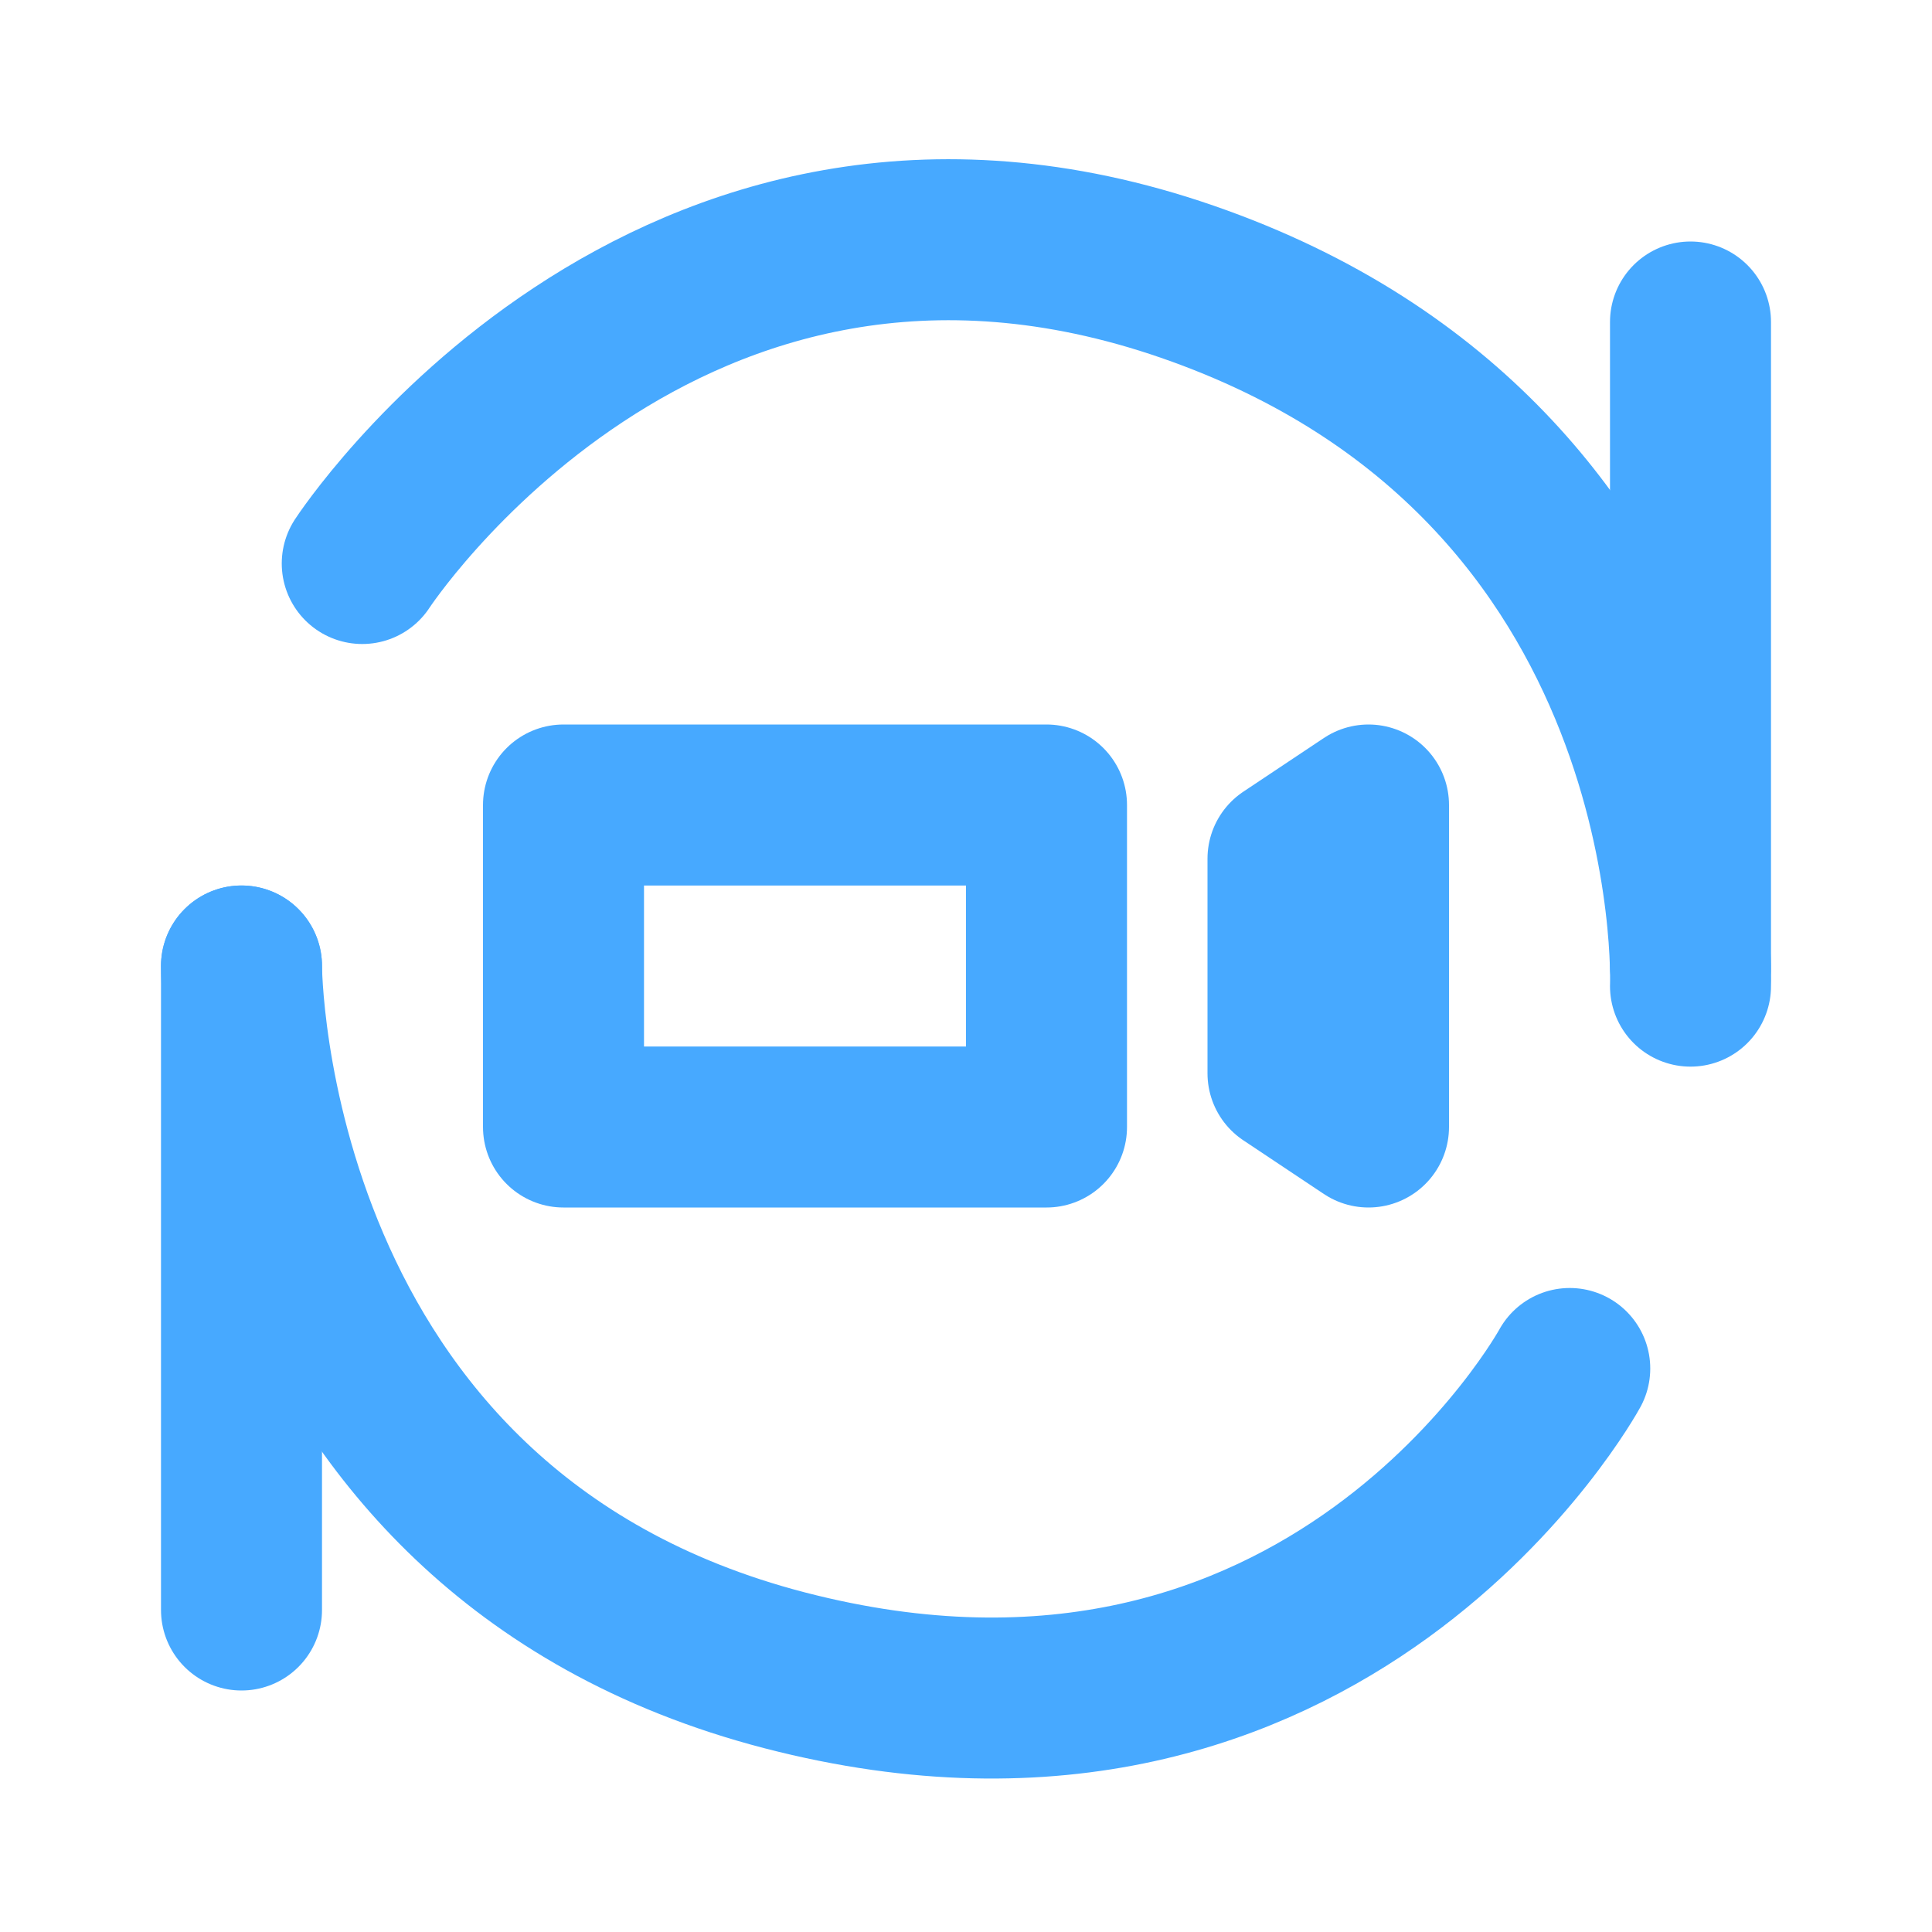
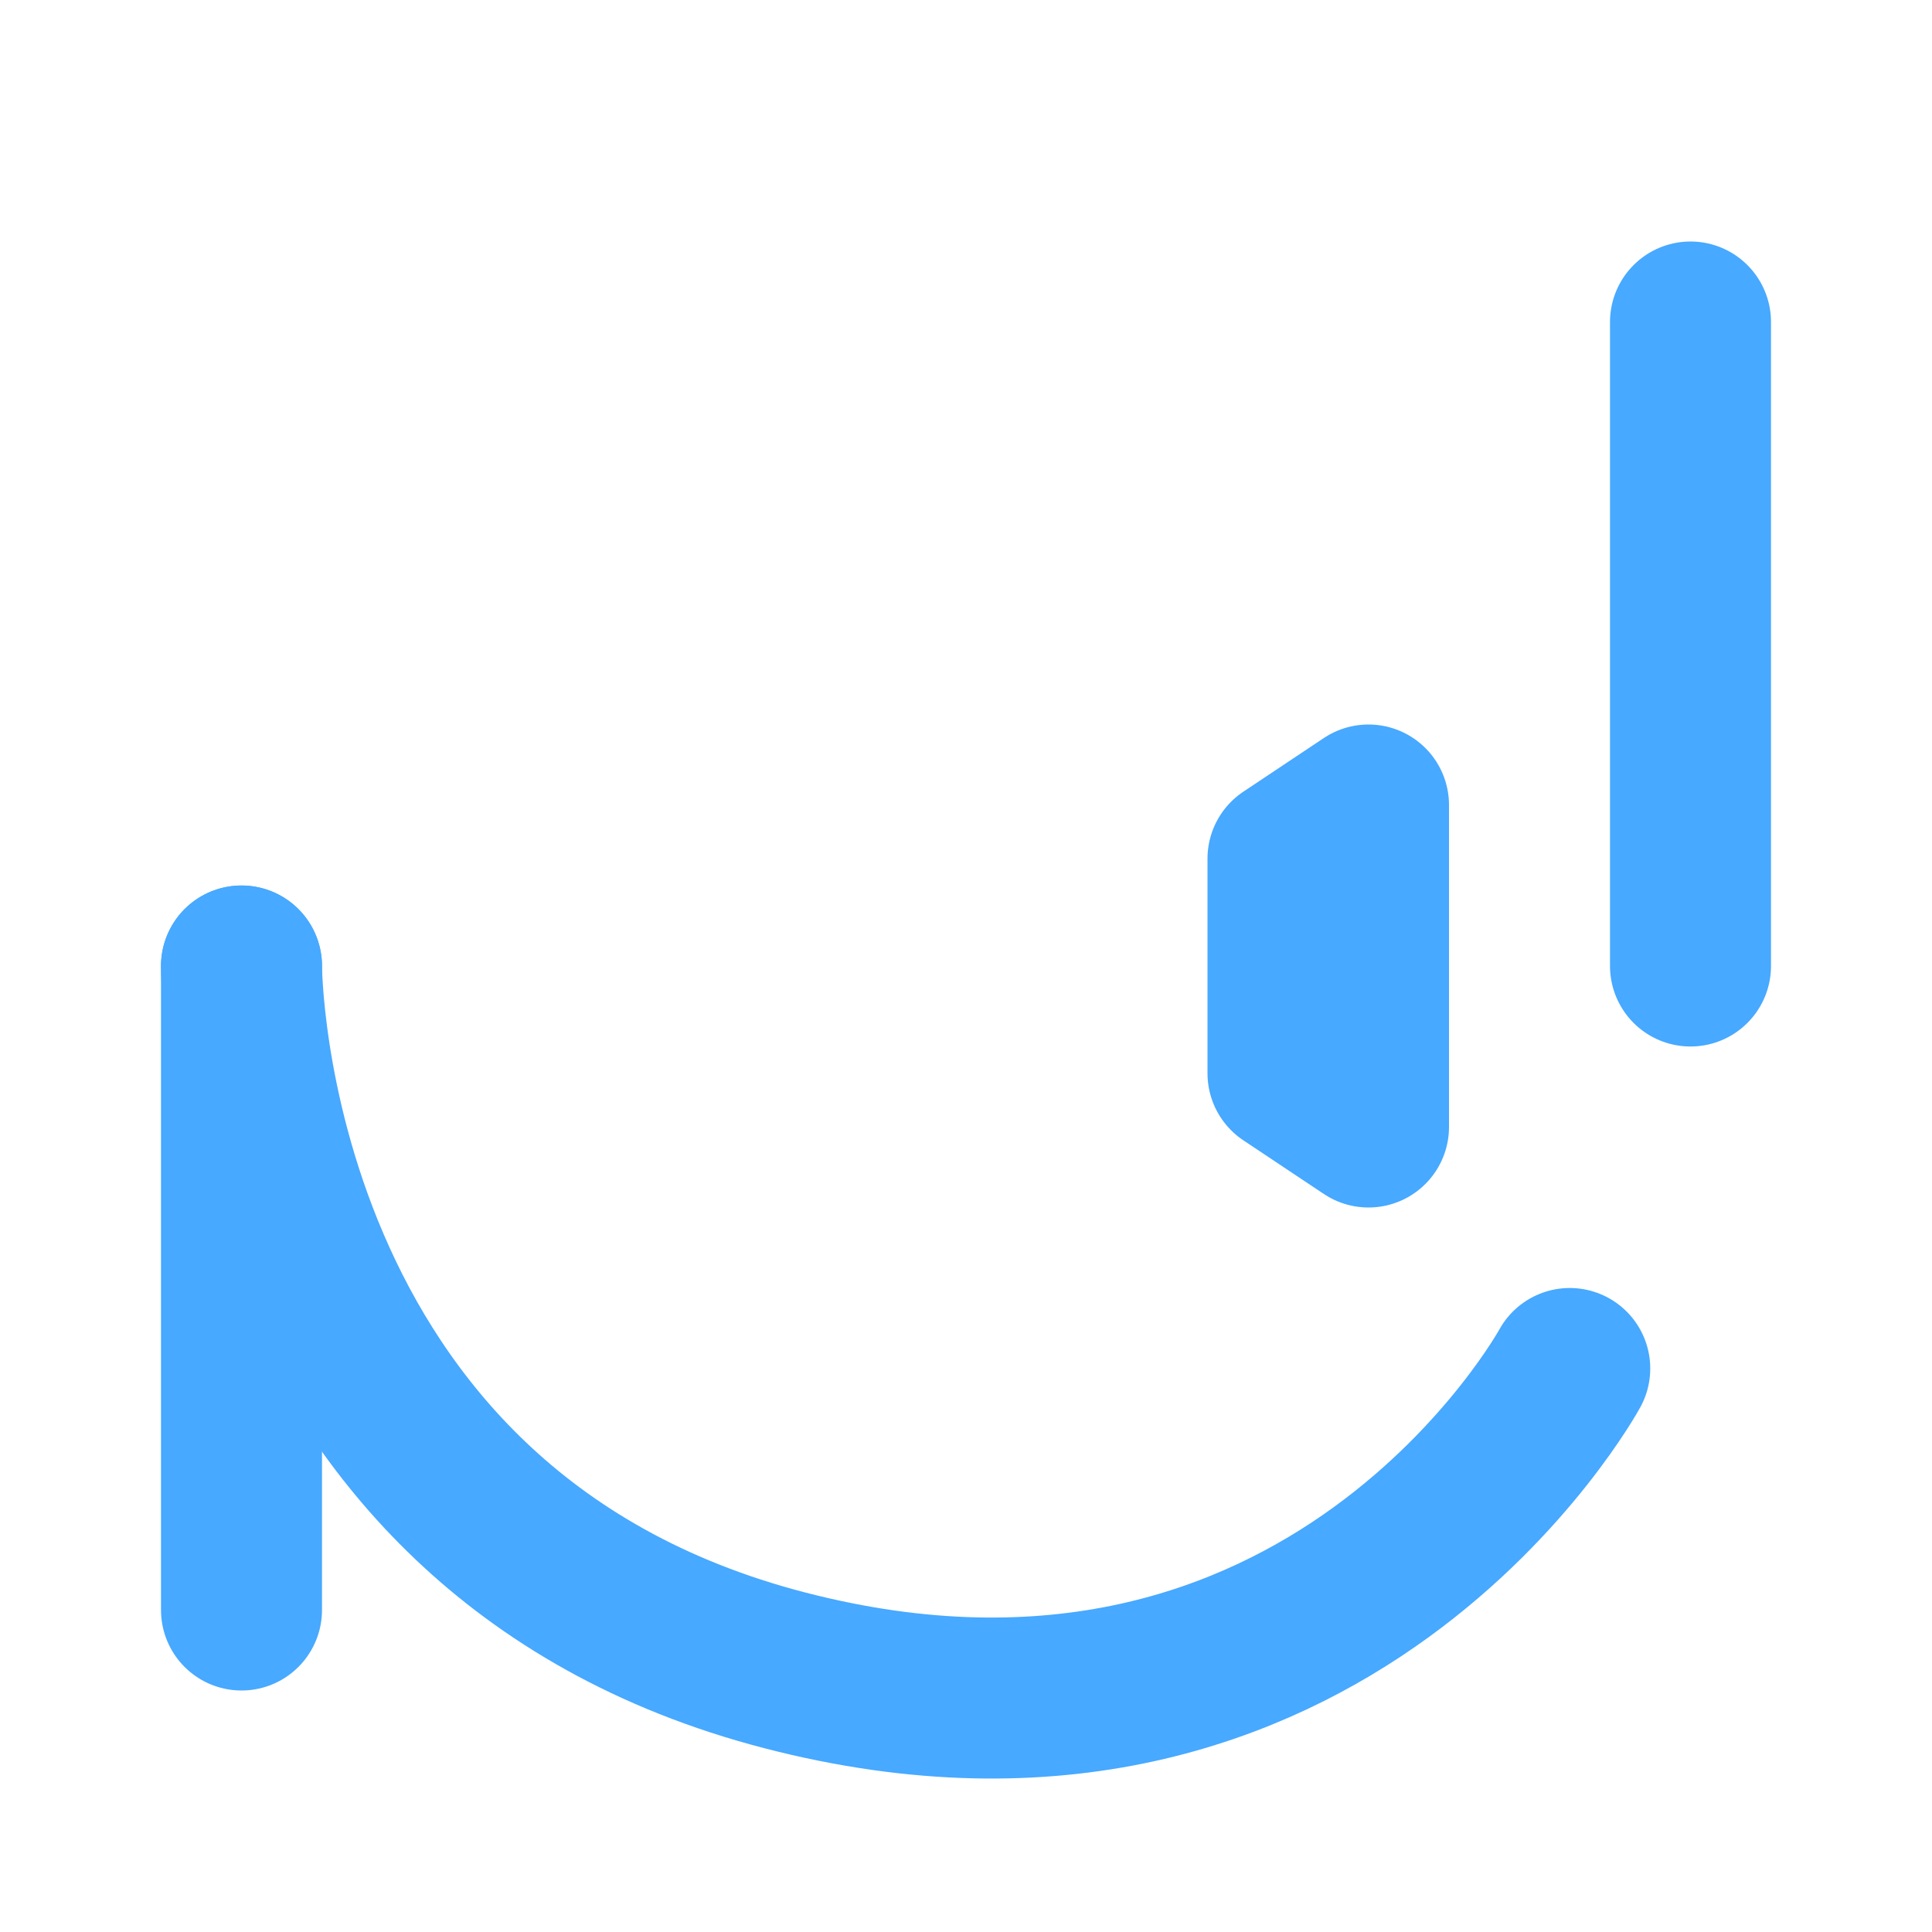
<svg xmlns="http://www.w3.org/2000/svg" width="24" height="24" viewBox="0 0 48 48" fill="none">
-   <path d="M9 14C9 14 16.5 2.5 29.5 7C42.5 11.5 42 24.5 42 24.5" stroke="#47a9ff" stroke-width="4" stroke-linecap="round" stroke-linejoin="round" />
  <path d="M39 34C39 34 33 45 19.5 41.5C6 38 6 24 6 24" stroke="#47a9ff" stroke-width="4" stroke-linecap="round" stroke-linejoin="round" />
  <path d="M42 8V24" stroke="#47a9ff" stroke-width="4" stroke-linecap="round" stroke-linejoin="round" />
  <path d="M6 24L6 40" stroke="#47a9ff" stroke-width="4" stroke-linecap="round" stroke-linejoin="round" />
-   <rect x="14" y="20" width="12" height="8" fill="none" stroke="#47a9ff" stroke-width="4" stroke-linecap="round" stroke-linejoin="round" />
  <path d="M34 28L32 26.667V21.333L34 20V28Z" stroke="#47a9ff" stroke-width="4" stroke-linejoin="round" />
</svg>